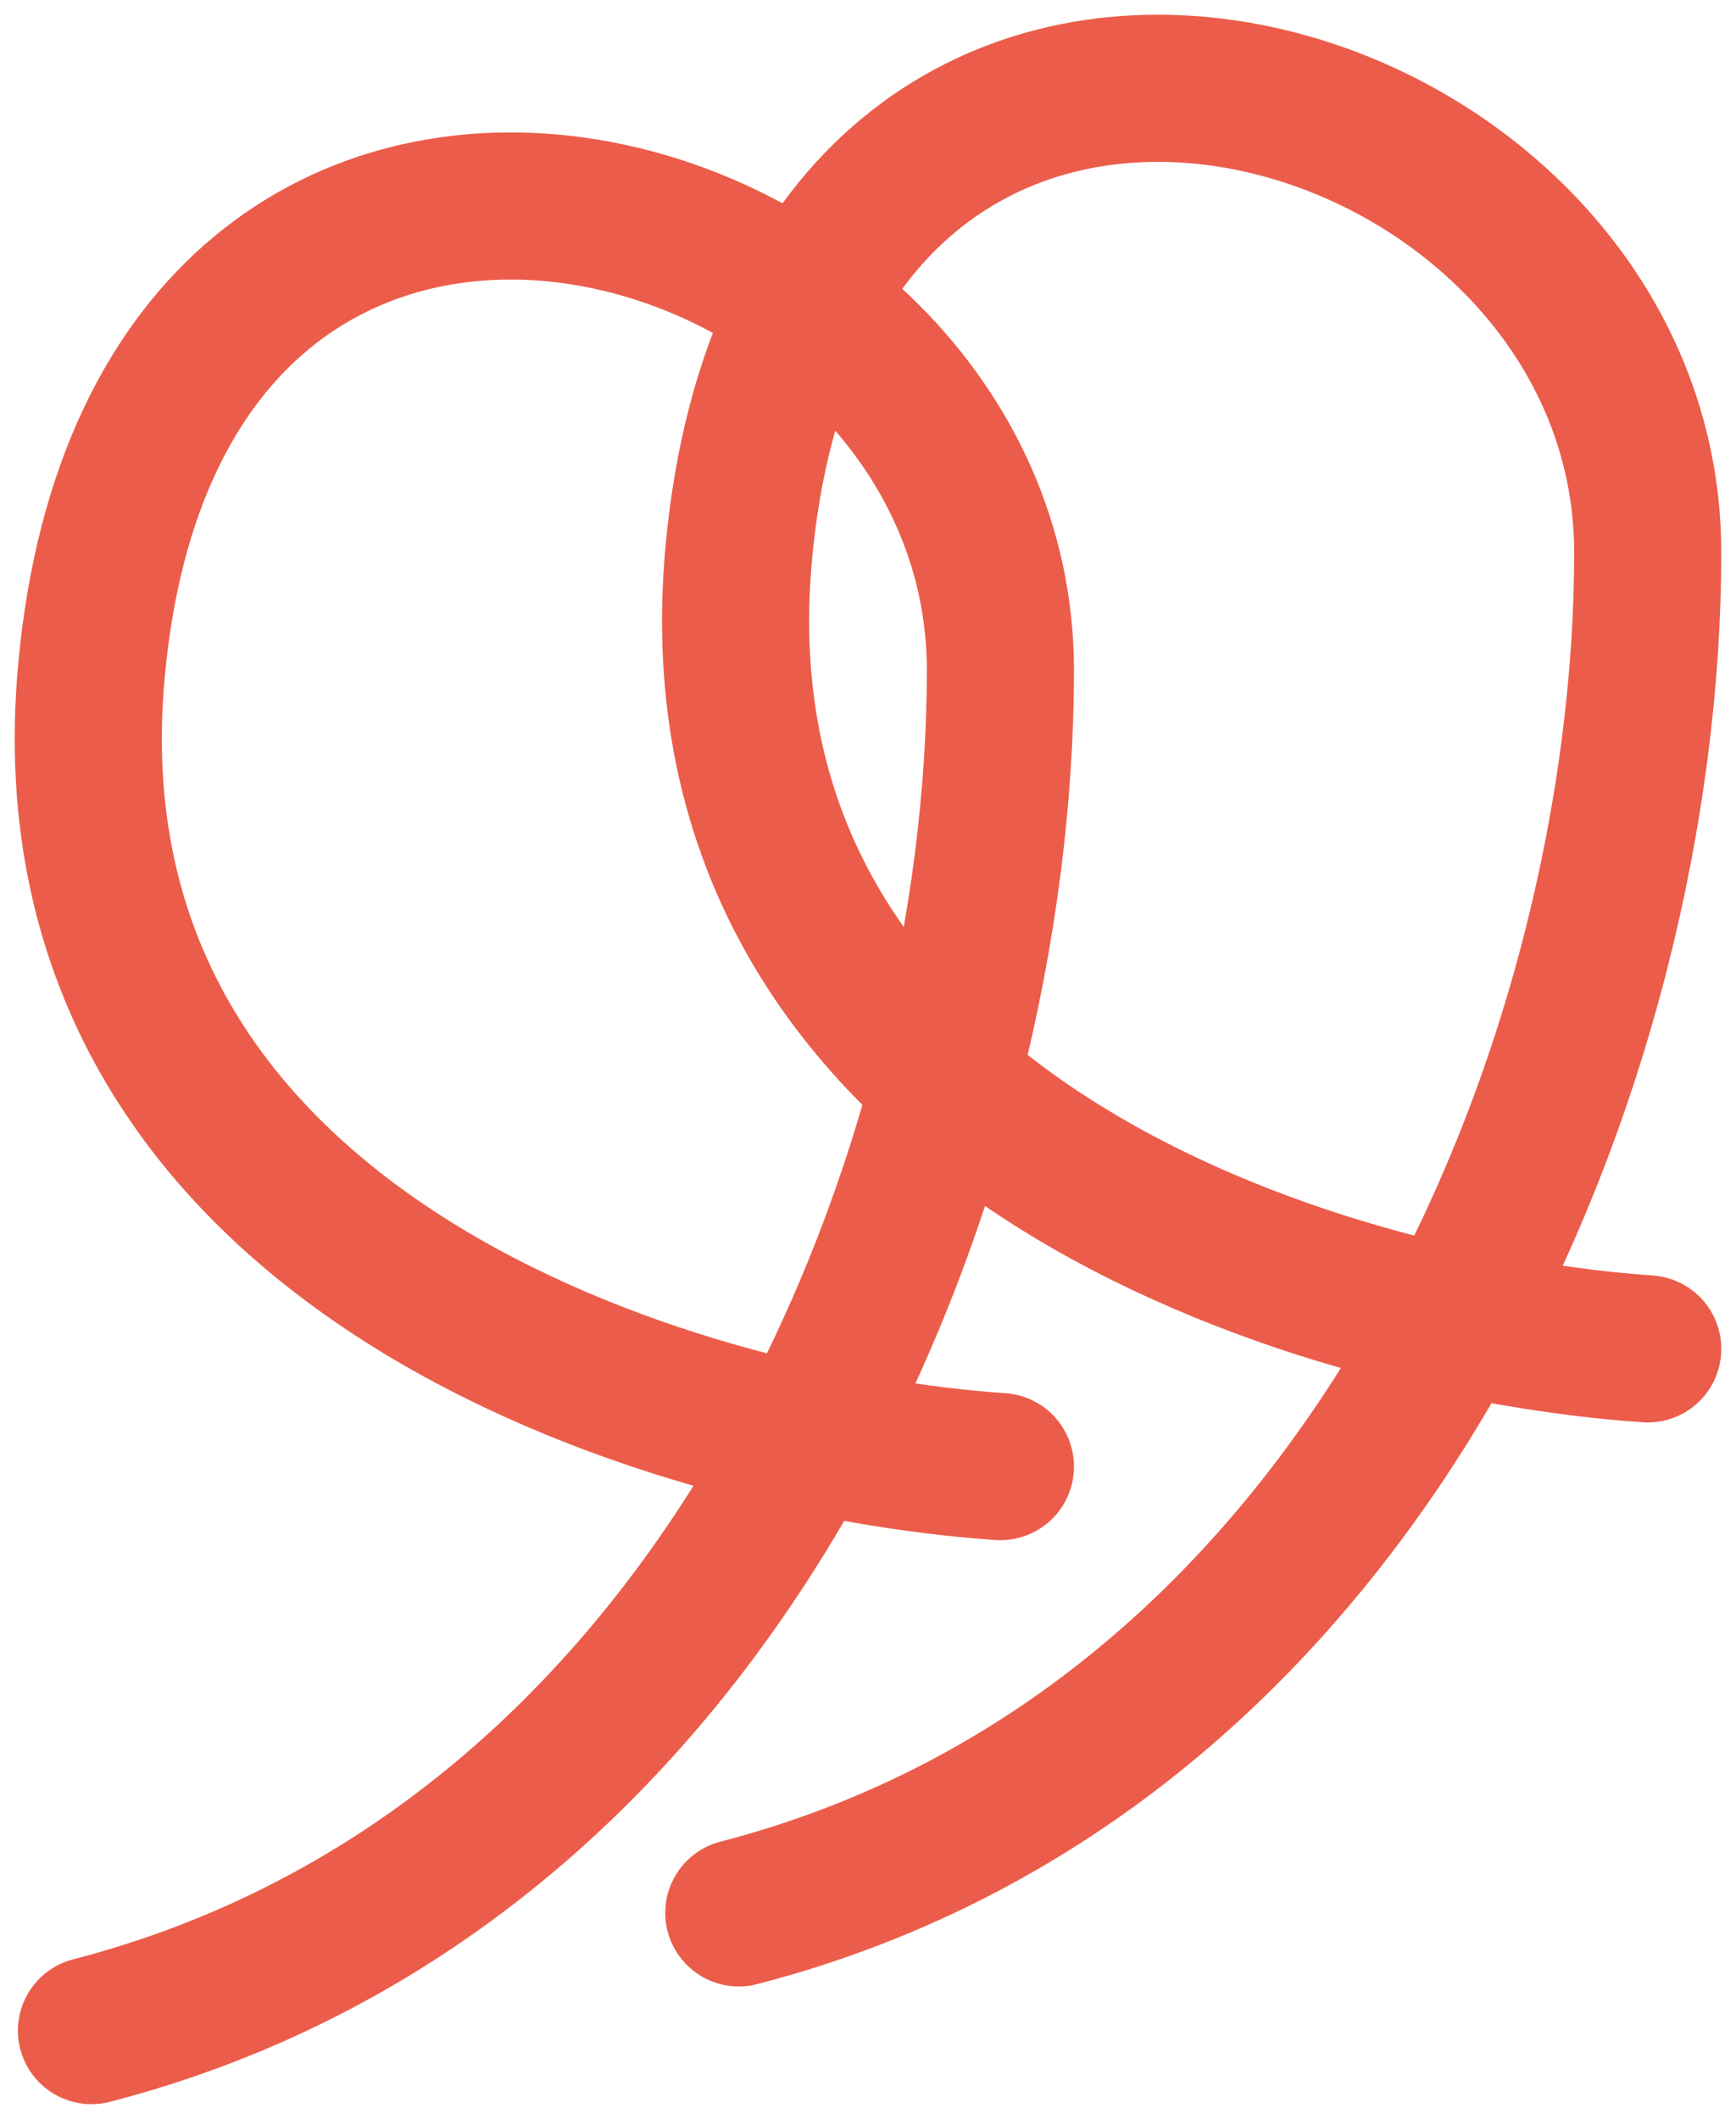
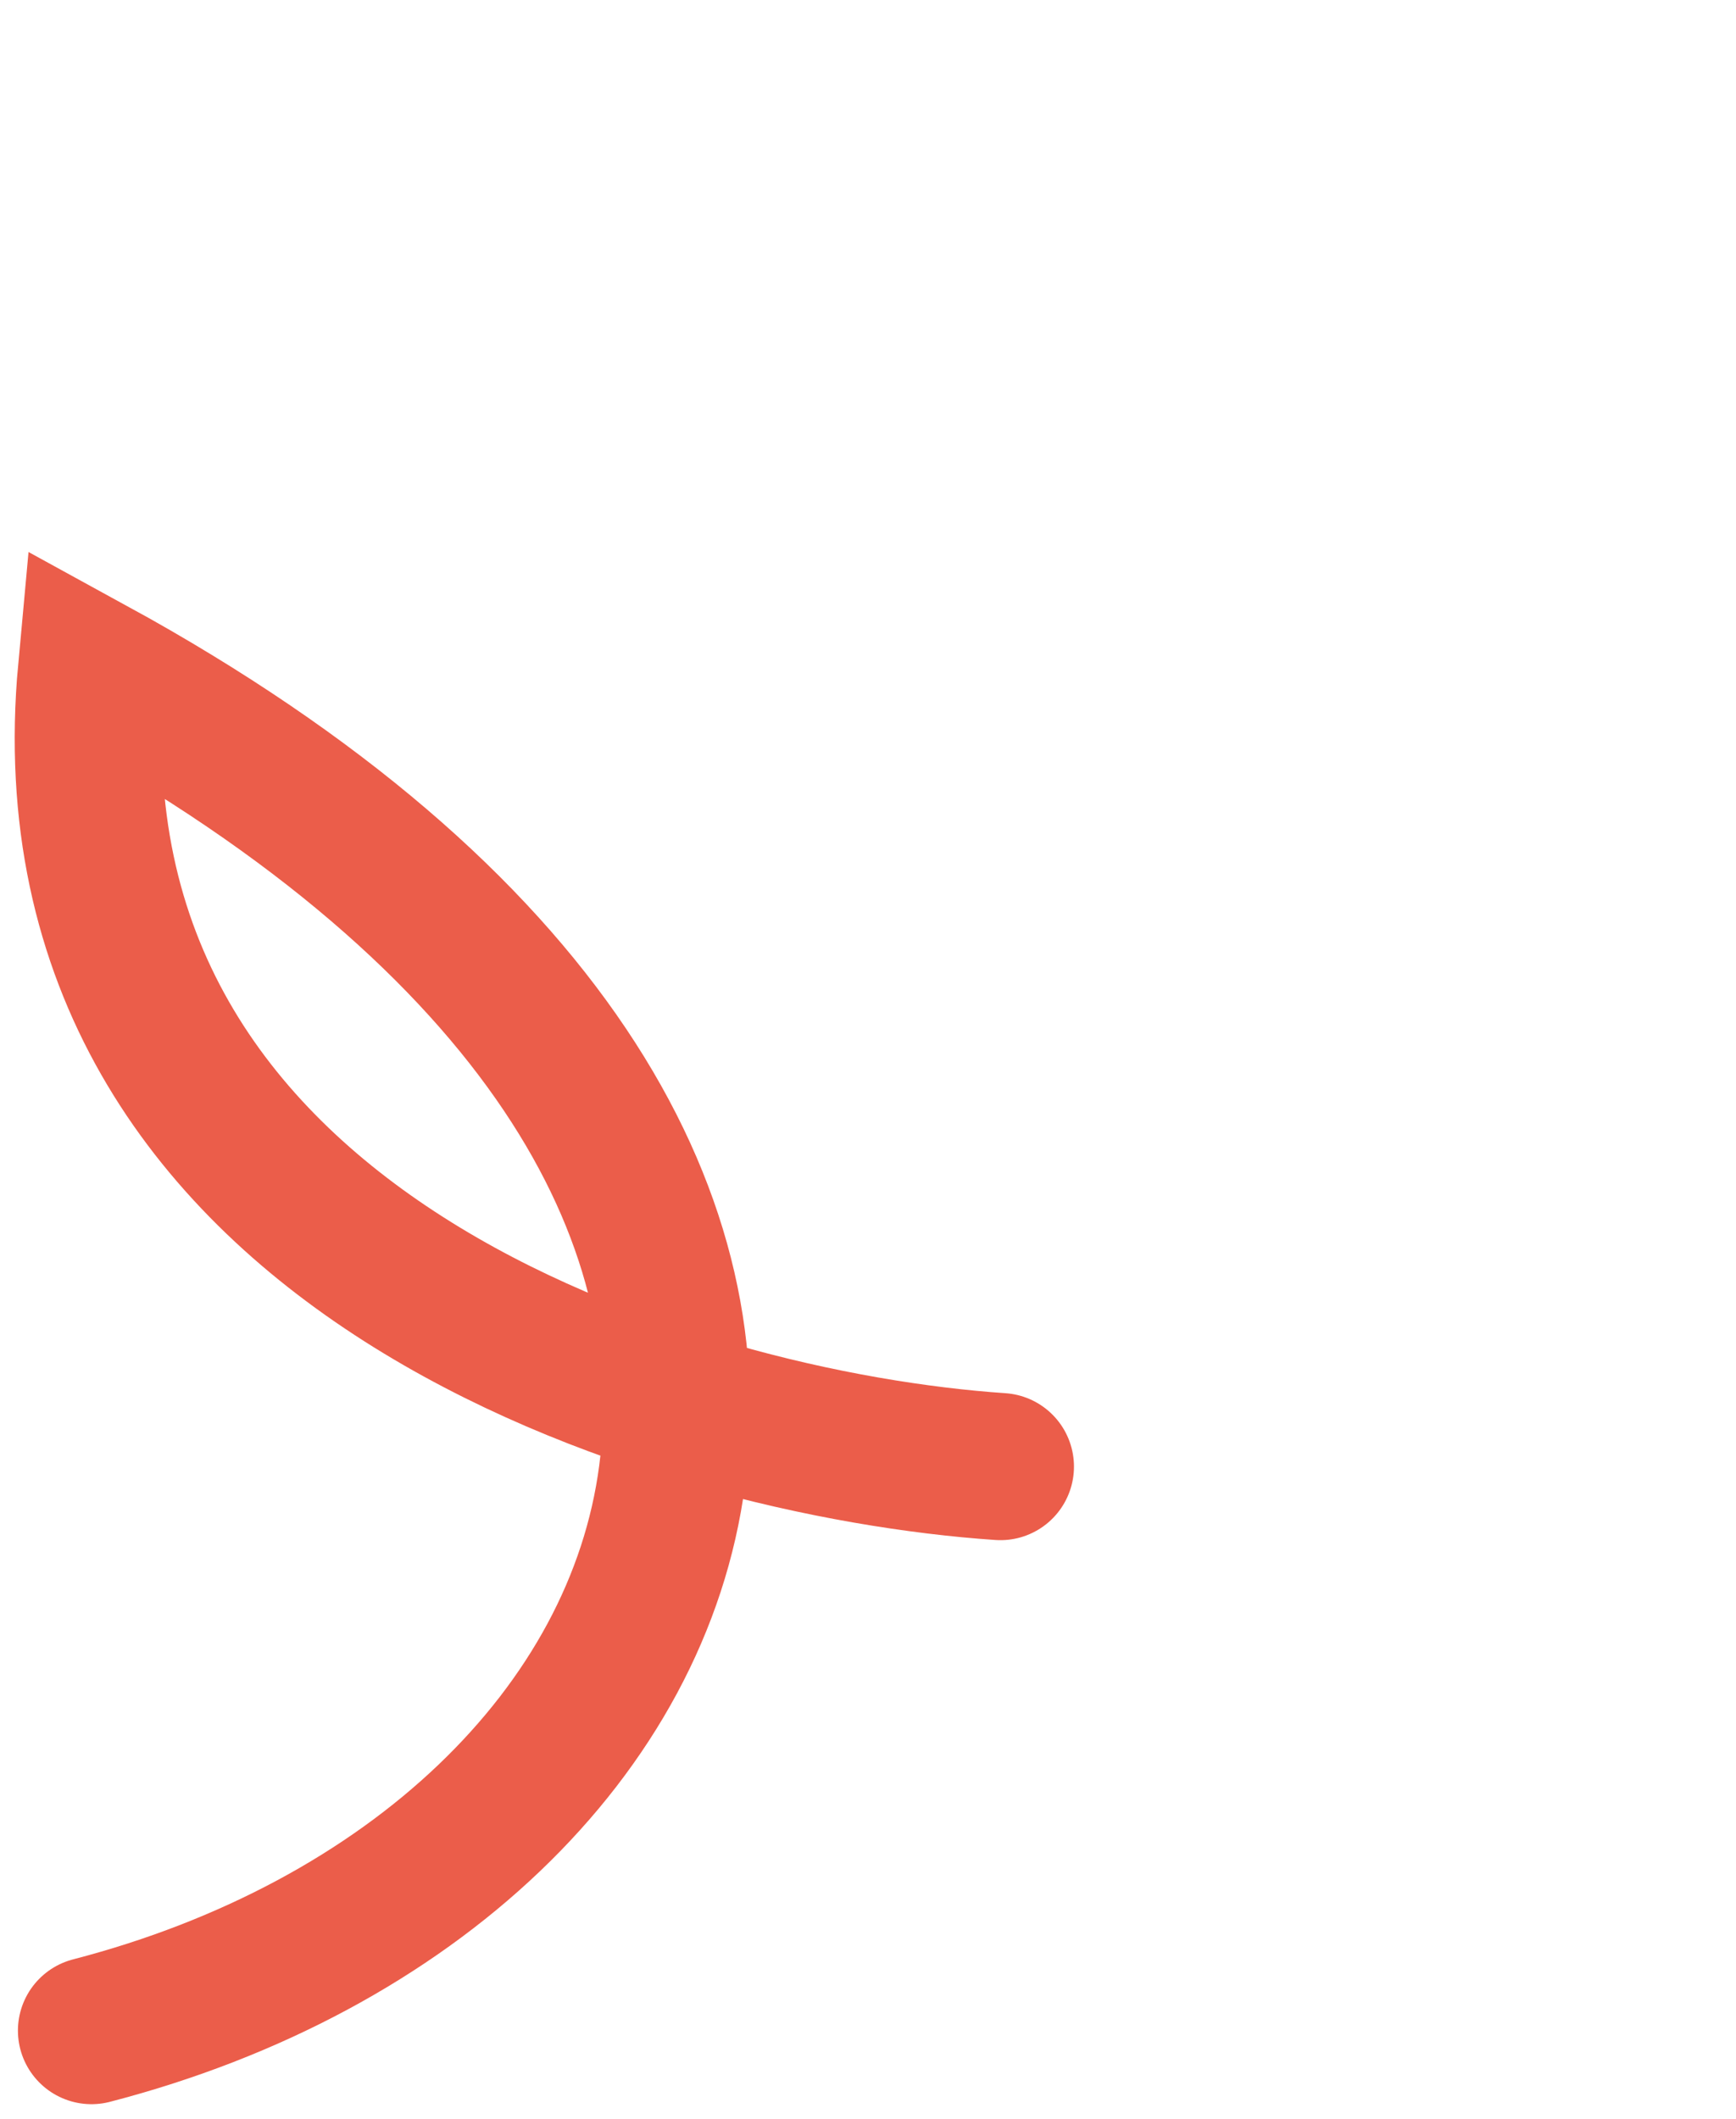
<svg xmlns="http://www.w3.org/2000/svg" width="59" height="72" viewBox="0 0 59 72" fill="none">
-   <path d="M34 49.835C22.94 49.084 1.279 42.62 3.109 22.779C5.397 -2.022 34 5.869 34 22.779C34 39.689 24.847 63.363 3.109 69" stroke="#EB5D4A" stroke-width="5" stroke-linecap="round" />
-   <path d="M56 45.835C44.94 45.084 23.279 38.62 25.109 18.779C27.397 -6.022 56 1.869 56 18.779C56 35.689 46.847 59.363 25.109 65" stroke="#EB5D4A" stroke-width="5" stroke-linecap="round" />
+   <path d="M34 49.835C22.94 49.084 1.279 42.62 3.109 22.779C34 39.689 24.847 63.363 3.109 69" stroke="#EB5D4A" stroke-width="5" stroke-linecap="round" />
</svg>